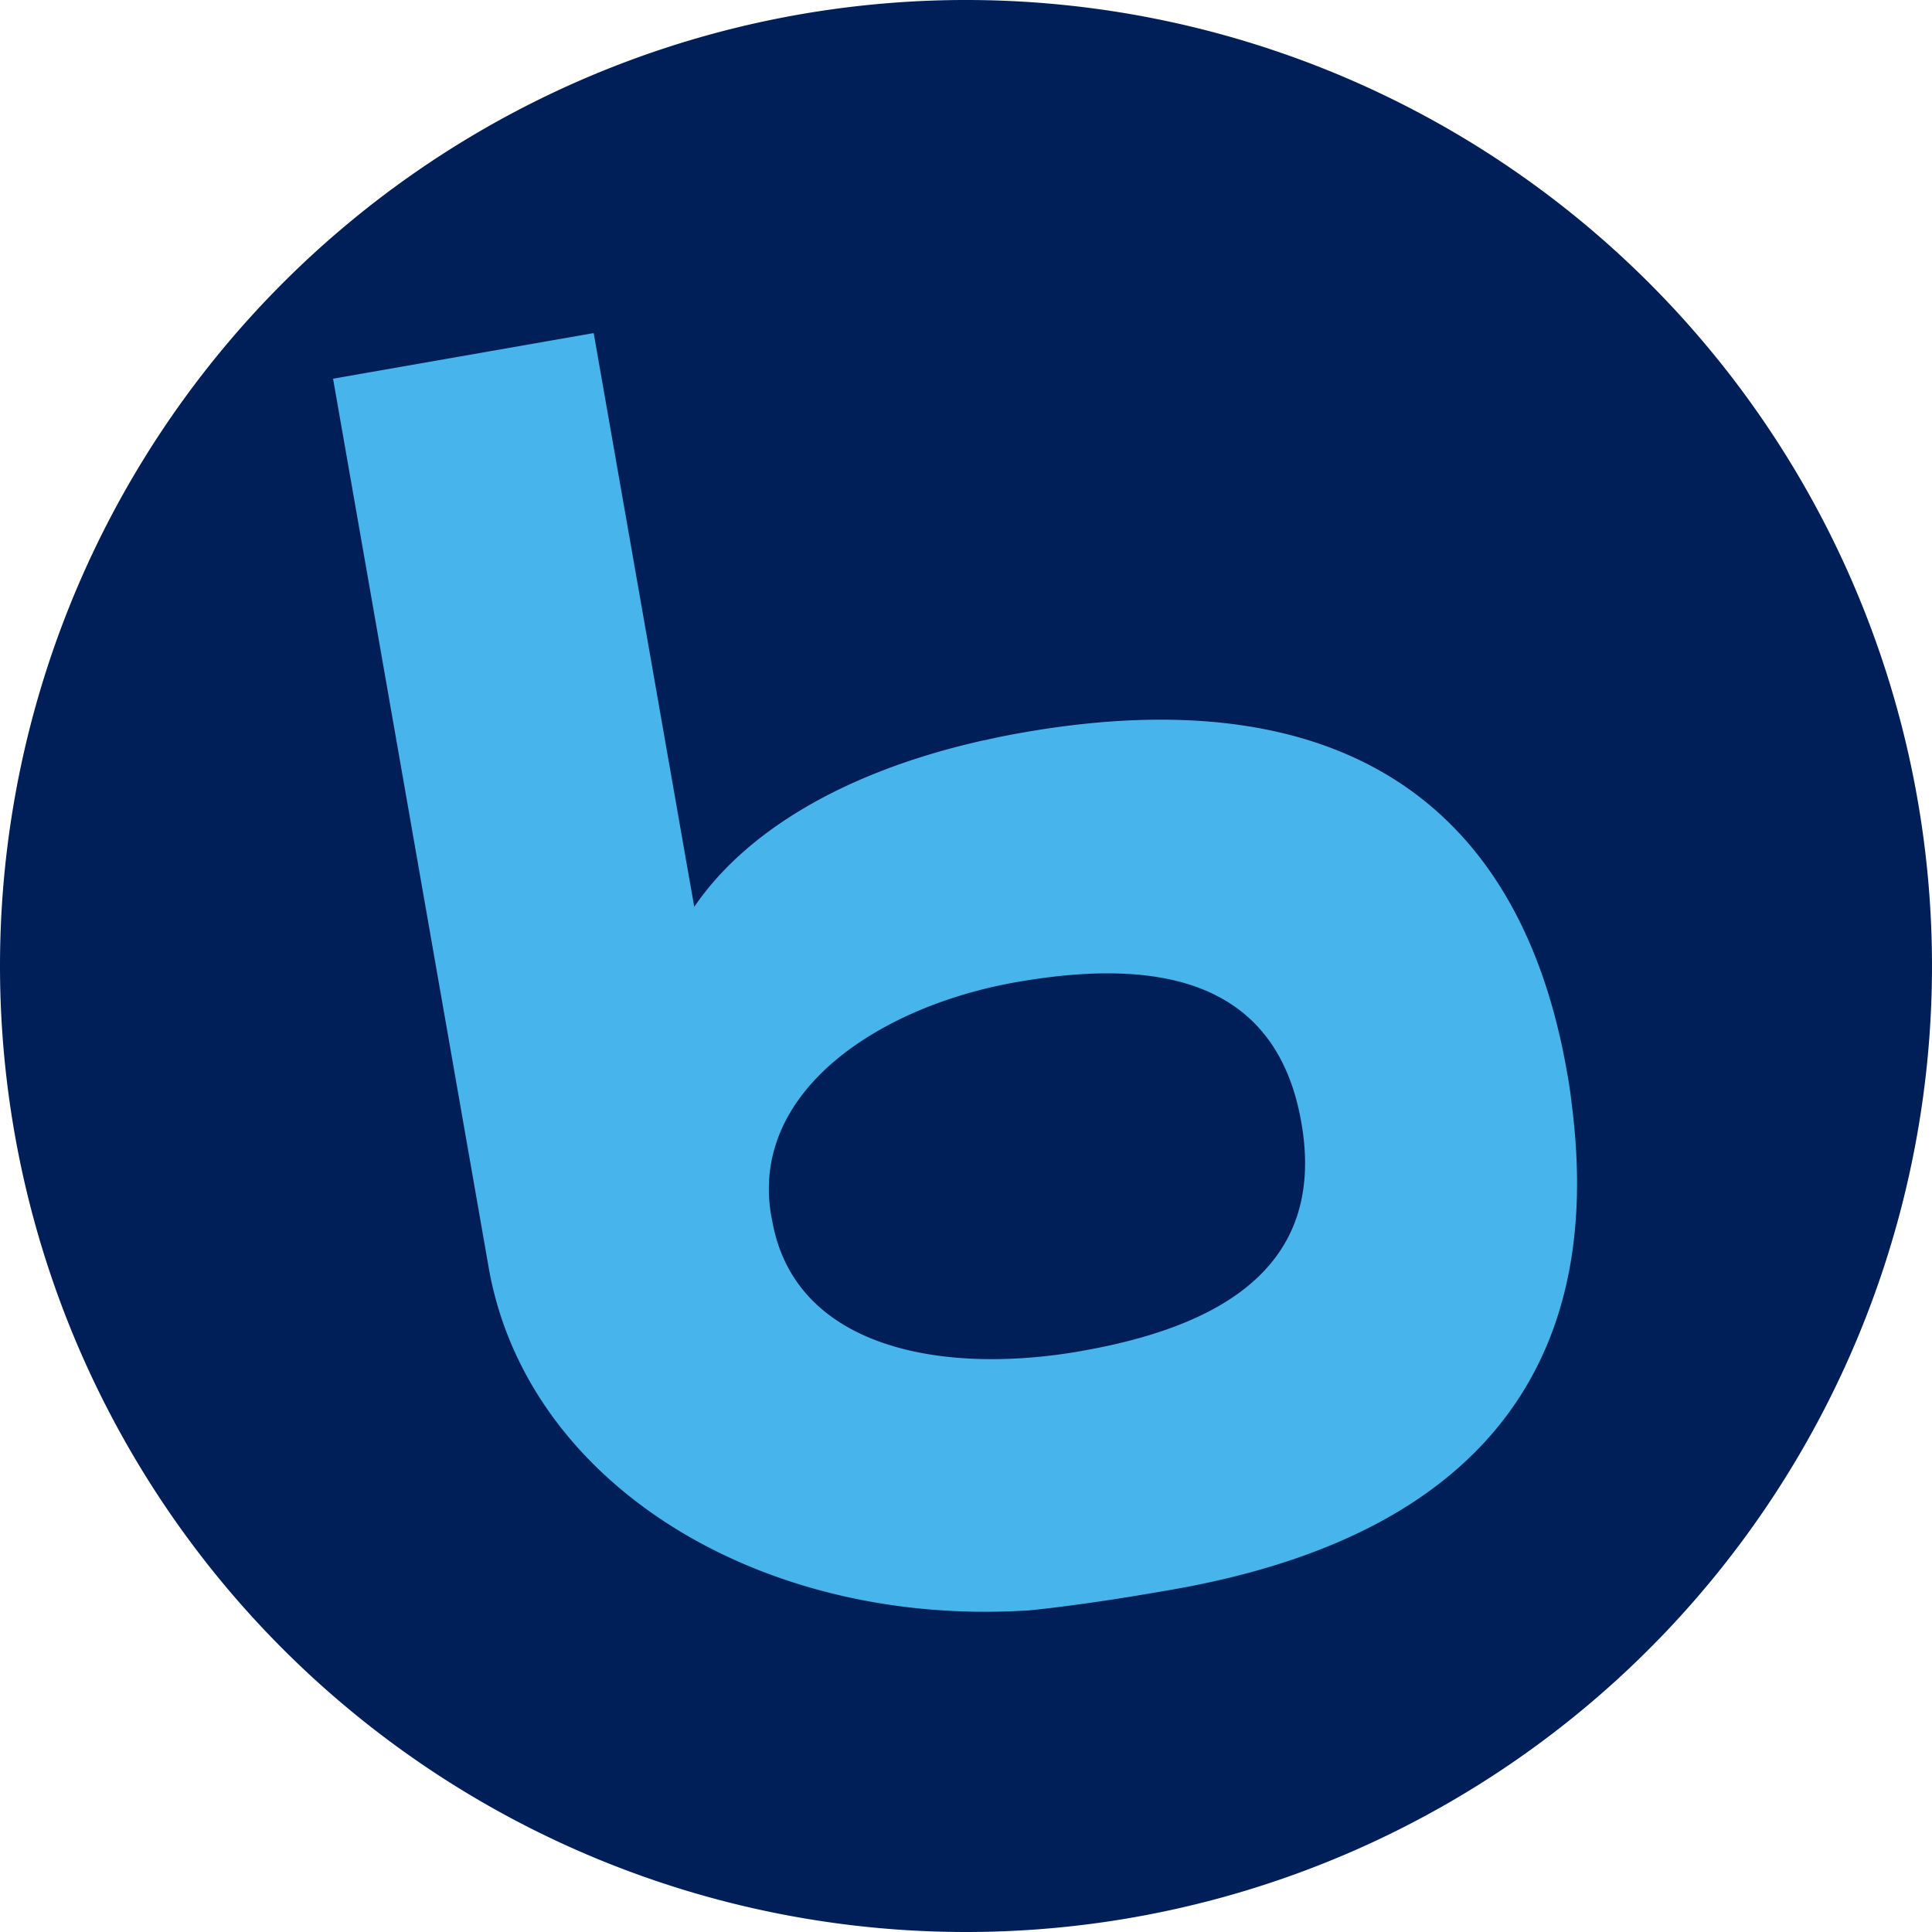
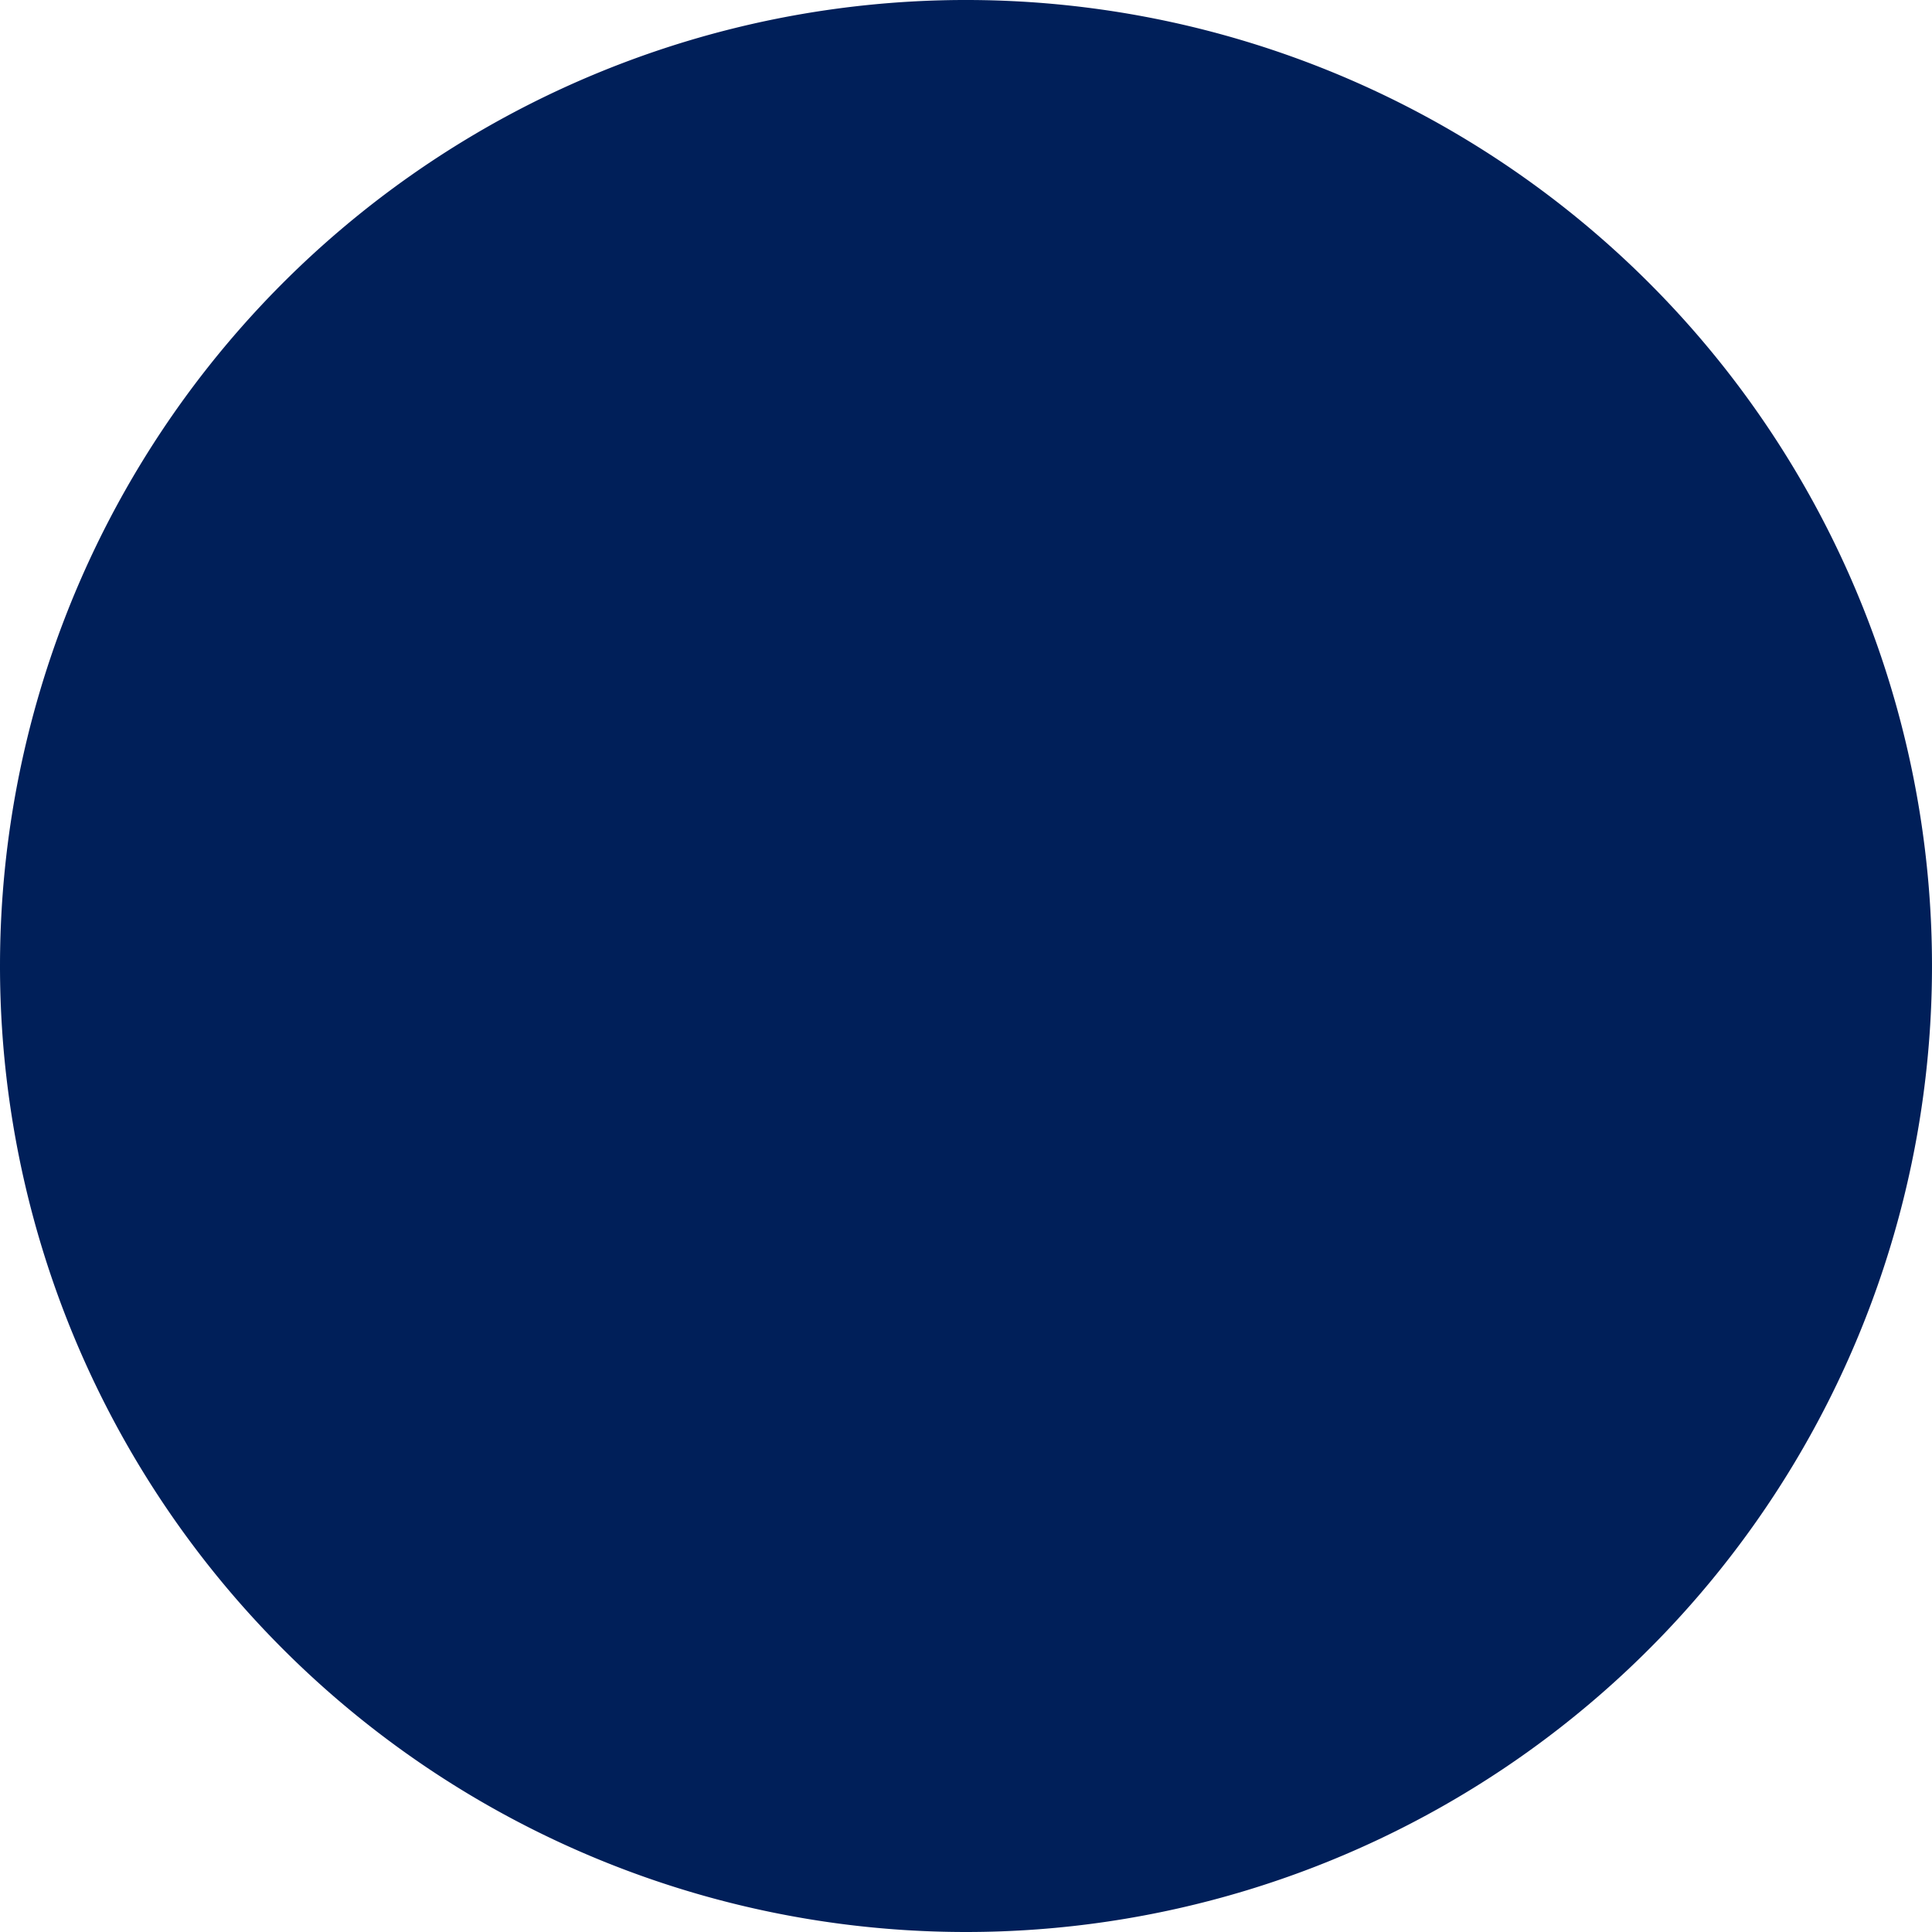
<svg xmlns="http://www.w3.org/2000/svg" id="Layer_1" data-name="Layer 1" viewBox="0 0 293.86 293.86">
  <defs>
    <style>.cls-1{fill:#001f59;}.cls-2{fill:#47b5eb;}</style>
  </defs>
  <path class="cls-1" d="M149.62,297.12A146.93,146.93,0,1,0,2.7,150.19,146.93,146.93,0,0,0,149.62,297.12" transform="translate(-2.7 -3.26)" />
-   <path class="cls-2" d="M167.15,208.76c-20.76,3.64-43.53-.19-47-19.84l-.14-.69c-3.32-19,16.5-31.94,37.26-35.58,22.77-4,39.92.29,43.44,21.78,3.57,21.68-12.62,30.67-33.6,34.33m74.62-37.86c-.14-1.18-.3-2.37-.51-3.57,0-.21-.07-.39-.11-.61-7.42-43.59-37.12-60-82.64-52.07-2.1.37-4.13.76-6.08,1.22-.05,0-.07,0-.09,0-21.41,4.79-36.28,14-44,25.32l-1.39-7.88L93,53.92,53.36,60.86,77,195.88c5.66,33,41.22,54.89,82,52.33h.16c3.54-.36,7.67-.88,13.31-1.75a1.23,1.23,0,0,0,.42-.07c2.42-.37,5.11-.83,8.17-1.36,44.28-7.76,66.23-32.08,60.66-74.13" transform="translate(-2.7 -3.26)" />
</svg>